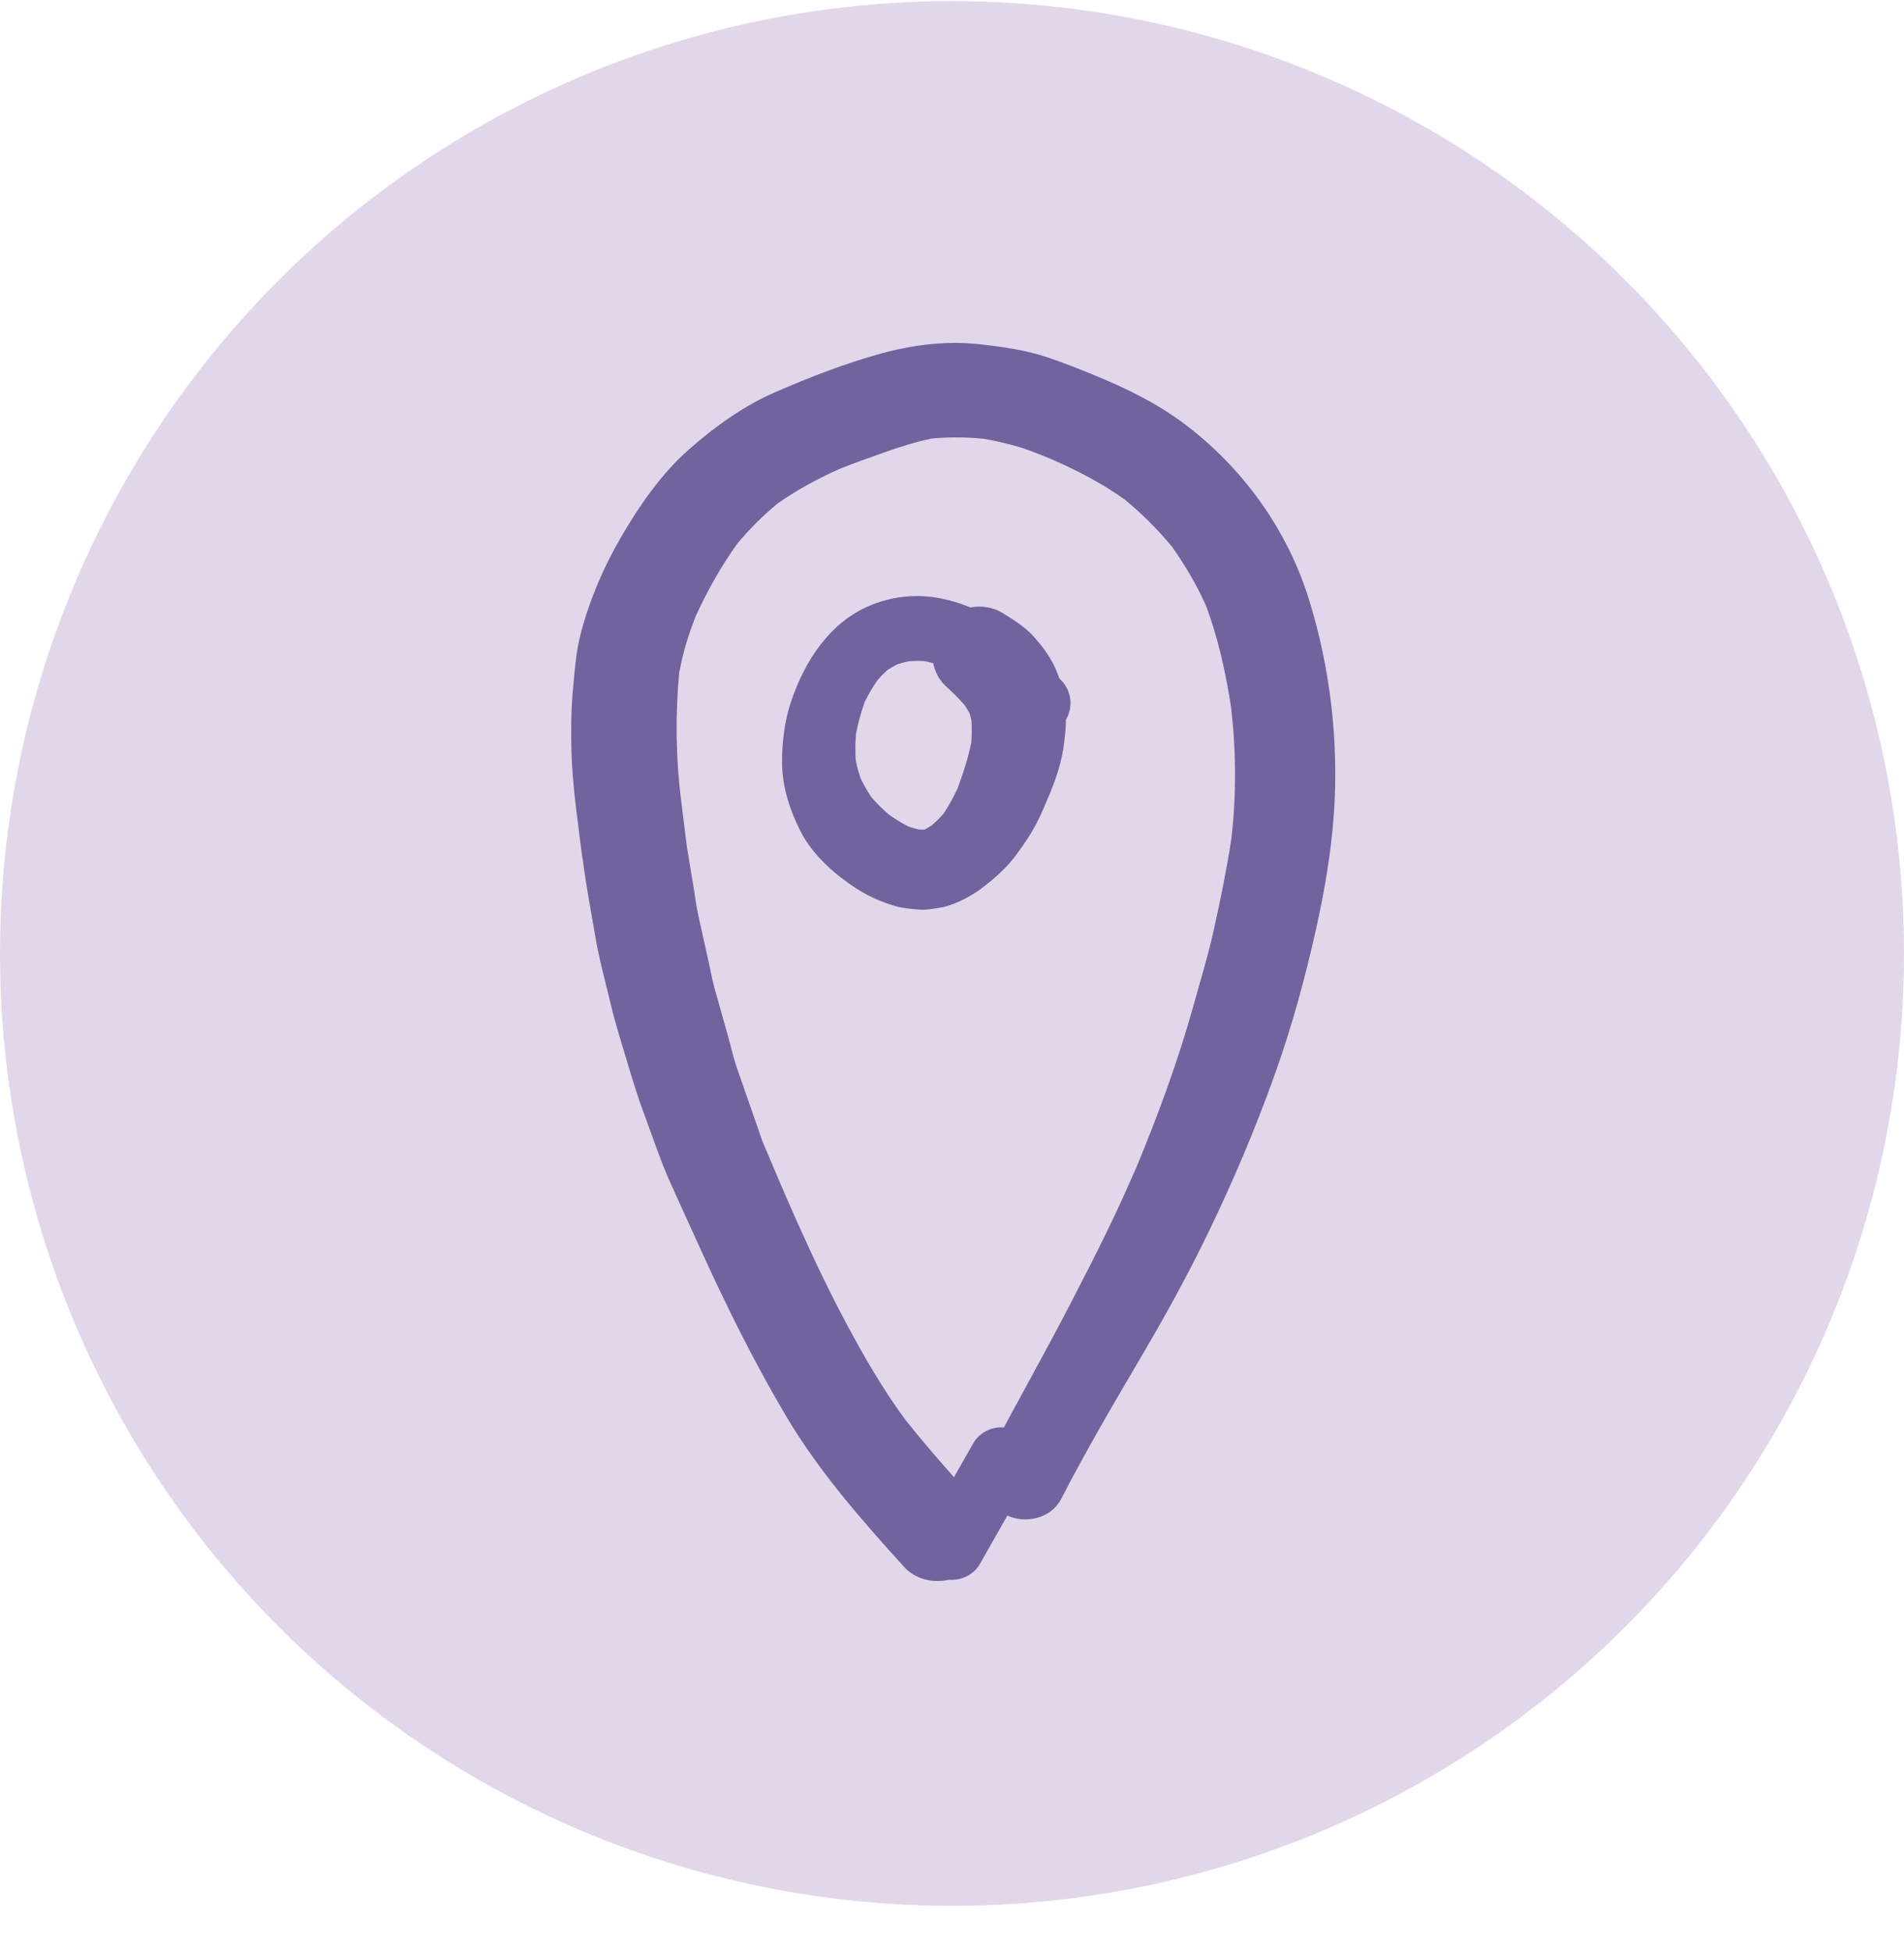
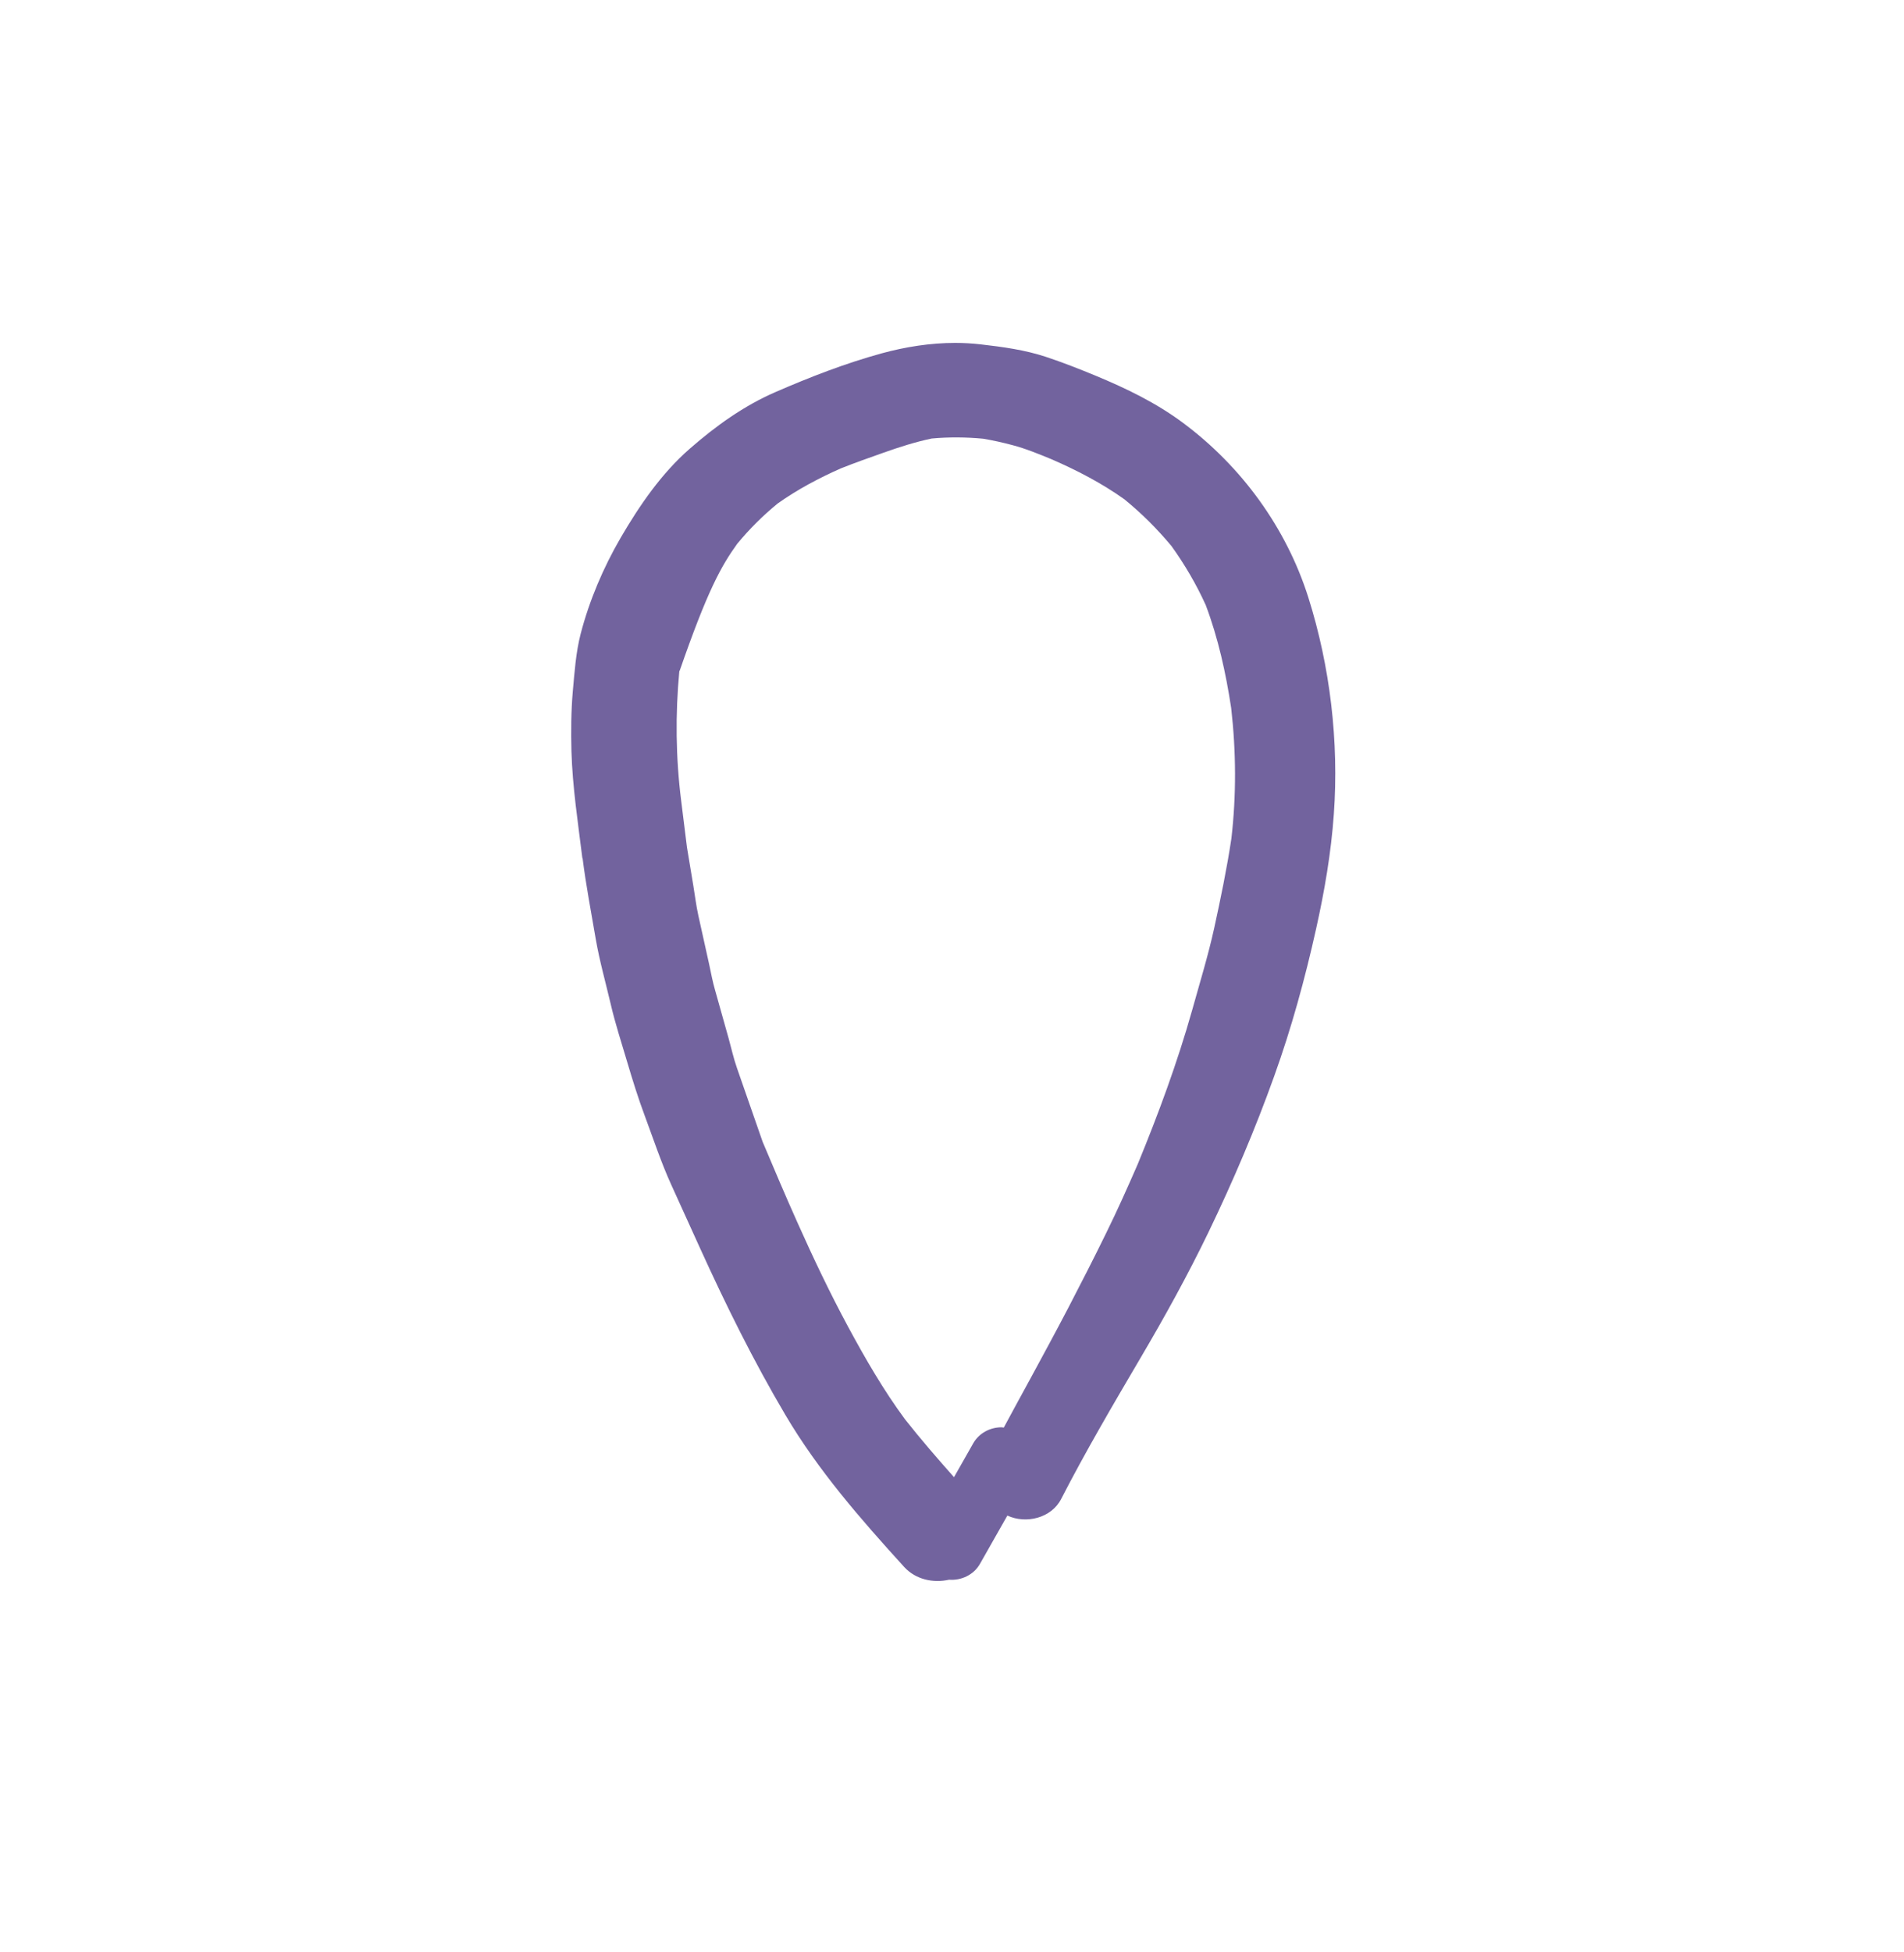
<svg xmlns="http://www.w3.org/2000/svg" width="40" height="41" viewBox="0 0 40 41" fill="none">
  <g opacity="0.5">
-     <circle cx="20" cy="20.023" r="20" fill="#C6AFD5" />
-   </g>
-   <path d="M12.239 18.021C12.31 18.591 12.42 19.155 12.516 19.722C12.595 20.178 12.723 20.63 12.829 21.082C12.925 21.495 13.057 21.899 13.177 22.304C13.291 22.687 13.407 23.063 13.547 23.436C13.726 23.918 13.889 24.412 14.101 24.878C14.304 25.326 14.506 25.773 14.711 26.221C15.252 27.411 15.832 28.583 16.497 29.709C17.187 30.879 18.085 31.906 18.996 32.907C19.236 33.17 19.604 33.249 19.938 33.174C20.193 33.194 20.455 33.074 20.587 32.842C20.779 32.504 20.972 32.166 21.163 31.827C21.554 32.008 22.085 31.882 22.292 31.481C22.809 30.476 23.379 29.505 23.953 28.529C24.463 27.664 24.95 26.783 25.387 25.879C25.904 24.807 26.368 23.718 26.769 22.599C27.131 21.592 27.416 20.553 27.648 19.511C27.825 18.719 27.965 17.905 28.022 17.095C28.13 15.574 27.945 14.001 27.487 12.55C27.023 11.083 26.081 9.793 24.852 8.879C24.286 8.458 23.662 8.157 23.011 7.887C22.669 7.746 22.323 7.61 21.973 7.494C21.529 7.347 21.061 7.284 20.597 7.231C20.422 7.211 20.244 7.201 20.068 7.201C19.544 7.201 19.021 7.284 18.52 7.421C17.759 7.63 17.014 7.919 16.29 8.234C15.627 8.521 15.033 8.949 14.491 9.423C13.897 9.94 13.433 10.617 13.039 11.293C12.674 11.921 12.381 12.609 12.198 13.313C12.098 13.702 12.07 14.115 12.034 14.514C11.997 14.933 11.995 15.354 12.005 15.775C12.027 16.528 12.143 17.279 12.235 18.025L12.239 18.021ZM14.278 14.088C14.351 13.687 14.471 13.303 14.622 12.926C14.864 12.399 15.149 11.891 15.488 11.419C15.745 11.108 16.026 10.829 16.337 10.574C16.756 10.277 17.198 10.043 17.665 9.836C17.962 9.718 18.262 9.612 18.563 9.506C18.894 9.388 19.228 9.282 19.572 9.209C19.934 9.176 20.294 9.179 20.655 9.213C20.862 9.248 21.065 9.293 21.267 9.347C21.544 9.419 21.814 9.531 22.081 9.64C22.62 9.874 23.141 10.143 23.621 10.485C23.983 10.78 24.311 11.107 24.61 11.466C24.891 11.858 25.131 12.267 25.33 12.705C25.593 13.402 25.753 14.133 25.865 14.868C25.969 15.777 25.975 16.705 25.869 17.612C25.774 18.243 25.645 18.864 25.509 19.488C25.381 20.07 25.204 20.642 25.045 21.214C24.734 22.316 24.337 23.389 23.902 24.447C23.69 24.933 23.474 25.417 23.239 25.894C22.98 26.425 22.71 26.95 22.437 27.476C22.178 27.971 21.912 28.463 21.645 28.954C21.46 29.296 21.271 29.635 21.088 29.979C21.072 29.979 21.057 29.973 21.041 29.973C20.803 29.973 20.569 30.093 20.445 30.311C20.311 30.547 20.176 30.785 20.042 31.021C19.69 30.624 19.344 30.225 19.015 29.808C18.561 29.194 18.182 28.537 17.82 27.867C17.434 27.151 17.086 26.419 16.754 25.676C16.502 25.114 16.262 24.547 16.023 23.981C15.844 23.464 15.663 22.949 15.484 22.433C15.413 22.233 15.366 22.018 15.309 21.812C15.212 21.472 15.118 21.132 15.022 20.791C14.97 20.613 14.937 20.43 14.898 20.249C14.823 19.909 14.746 19.568 14.672 19.23C14.626 19.024 14.601 18.813 14.567 18.607C14.522 18.335 14.477 18.064 14.432 17.793C14.39 17.466 14.351 17.14 14.31 16.813C14.196 15.909 14.186 14.996 14.272 14.09L14.278 14.088Z" fill="#72639E" />
-   <path d="M17.667 18.428C17.885 18.597 18.101 18.742 18.353 18.858C18.506 18.929 18.66 18.986 18.823 19.032C18.982 19.077 19.154 19.087 19.319 19.102C19.411 19.108 19.503 19.102 19.594 19.085C19.759 19.063 19.871 19.045 20.021 18.986C20.237 18.9 20.424 18.801 20.611 18.662C20.79 18.528 20.957 18.39 21.112 18.231C21.289 18.048 21.439 17.834 21.58 17.622C21.714 17.423 21.826 17.201 21.922 16.98C22.105 16.558 22.278 16.147 22.343 15.688C22.371 15.494 22.392 15.305 22.394 15.112C22.549 14.855 22.514 14.511 22.296 14.288C22.282 14.275 22.27 14.263 22.256 14.249C22.227 14.165 22.194 14.08 22.152 13.993C22.044 13.763 21.893 13.567 21.724 13.376C21.541 13.169 21.293 13.016 21.063 12.873C20.86 12.747 20.616 12.713 20.386 12.757C20.162 12.662 19.928 12.595 19.694 12.554C19.549 12.528 19.405 12.517 19.26 12.517C18.918 12.517 18.581 12.587 18.261 12.723C17.425 13.079 16.91 13.881 16.627 14.709C16.483 15.128 16.426 15.586 16.43 16.027C16.434 16.53 16.593 17.012 16.817 17.456C17.012 17.84 17.331 18.168 17.667 18.43V18.428ZM19.474 17.405C19.474 17.405 19.492 17.397 19.5 17.395C19.5 17.395 19.5 17.395 19.498 17.397C19.49 17.399 19.482 17.403 19.476 17.405H19.474ZM19.498 17.397C19.498 17.397 19.5 17.397 19.502 17.395C19.525 17.386 19.551 17.374 19.574 17.364C19.549 17.376 19.523 17.387 19.498 17.397ZM17.983 15.413C18.027 15.179 18.088 14.955 18.17 14.733C18.249 14.573 18.337 14.424 18.438 14.279C18.503 14.204 18.571 14.135 18.644 14.07C18.711 14.027 18.78 13.986 18.851 13.95C18.933 13.923 19.014 13.903 19.098 13.885C19.21 13.879 19.321 13.877 19.431 13.885C19.49 13.897 19.549 13.911 19.606 13.927C19.641 14.109 19.728 14.28 19.873 14.412C20.013 14.538 20.145 14.67 20.268 14.812C20.306 14.867 20.339 14.924 20.371 14.983C20.386 15.036 20.4 15.089 20.41 15.142C20.418 15.291 20.416 15.439 20.406 15.588C20.339 15.922 20.233 16.243 20.115 16.562C20.029 16.744 19.934 16.919 19.82 17.089C19.743 17.175 19.663 17.256 19.576 17.331C19.527 17.362 19.478 17.393 19.427 17.421C19.387 17.421 19.348 17.421 19.309 17.421C19.234 17.403 19.161 17.382 19.088 17.358C18.941 17.283 18.805 17.199 18.672 17.104C18.542 16.992 18.422 16.874 18.31 16.744C18.223 16.617 18.147 16.485 18.08 16.345C18.037 16.218 18.001 16.09 17.977 15.958C17.966 15.775 17.968 15.596 17.983 15.415V15.413Z" fill="#72639E" />
+     </g>
+   <path d="M12.239 18.021C12.31 18.591 12.42 19.155 12.516 19.722C12.595 20.178 12.723 20.63 12.829 21.082C12.925 21.495 13.057 21.899 13.177 22.304C13.291 22.687 13.407 23.063 13.547 23.436C13.726 23.918 13.889 24.412 14.101 24.878C14.304 25.326 14.506 25.773 14.711 26.221C15.252 27.411 15.832 28.583 16.497 29.709C17.187 30.879 18.085 31.906 18.996 32.907C19.236 33.17 19.604 33.249 19.938 33.174C20.193 33.194 20.455 33.074 20.587 32.842C20.779 32.504 20.972 32.166 21.163 31.827C21.554 32.008 22.085 31.882 22.292 31.481C22.809 30.476 23.379 29.505 23.953 28.529C24.463 27.664 24.95 26.783 25.387 25.879C25.904 24.807 26.368 23.718 26.769 22.599C27.131 21.592 27.416 20.553 27.648 19.511C27.825 18.719 27.965 17.905 28.022 17.095C28.13 15.574 27.945 14.001 27.487 12.55C27.023 11.083 26.081 9.793 24.852 8.879C24.286 8.458 23.662 8.157 23.011 7.887C22.669 7.746 22.323 7.61 21.973 7.494C21.529 7.347 21.061 7.284 20.597 7.231C20.422 7.211 20.244 7.201 20.068 7.201C19.544 7.201 19.021 7.284 18.52 7.421C17.759 7.63 17.014 7.919 16.29 8.234C15.627 8.521 15.033 8.949 14.491 9.423C13.897 9.94 13.433 10.617 13.039 11.293C12.674 11.921 12.381 12.609 12.198 13.313C12.098 13.702 12.07 14.115 12.034 14.514C11.997 14.933 11.995 15.354 12.005 15.775C12.027 16.528 12.143 17.279 12.235 18.025L12.239 18.021ZM14.278 14.088C14.864 12.399 15.149 11.891 15.488 11.419C15.745 11.108 16.026 10.829 16.337 10.574C16.756 10.277 17.198 10.043 17.665 9.836C17.962 9.718 18.262 9.612 18.563 9.506C18.894 9.388 19.228 9.282 19.572 9.209C19.934 9.176 20.294 9.179 20.655 9.213C20.862 9.248 21.065 9.293 21.267 9.347C21.544 9.419 21.814 9.531 22.081 9.64C22.62 9.874 23.141 10.143 23.621 10.485C23.983 10.78 24.311 11.107 24.61 11.466C24.891 11.858 25.131 12.267 25.33 12.705C25.593 13.402 25.753 14.133 25.865 14.868C25.969 15.777 25.975 16.705 25.869 17.612C25.774 18.243 25.645 18.864 25.509 19.488C25.381 20.07 25.204 20.642 25.045 21.214C24.734 22.316 24.337 23.389 23.902 24.447C23.69 24.933 23.474 25.417 23.239 25.894C22.98 26.425 22.71 26.95 22.437 27.476C22.178 27.971 21.912 28.463 21.645 28.954C21.46 29.296 21.271 29.635 21.088 29.979C21.072 29.979 21.057 29.973 21.041 29.973C20.803 29.973 20.569 30.093 20.445 30.311C20.311 30.547 20.176 30.785 20.042 31.021C19.69 30.624 19.344 30.225 19.015 29.808C18.561 29.194 18.182 28.537 17.82 27.867C17.434 27.151 17.086 26.419 16.754 25.676C16.502 25.114 16.262 24.547 16.023 23.981C15.844 23.464 15.663 22.949 15.484 22.433C15.413 22.233 15.366 22.018 15.309 21.812C15.212 21.472 15.118 21.132 15.022 20.791C14.97 20.613 14.937 20.43 14.898 20.249C14.823 19.909 14.746 19.568 14.672 19.23C14.626 19.024 14.601 18.813 14.567 18.607C14.522 18.335 14.477 18.064 14.432 17.793C14.39 17.466 14.351 17.14 14.31 16.813C14.196 15.909 14.186 14.996 14.272 14.09L14.278 14.088Z" fill="#72639E" />
</svg>